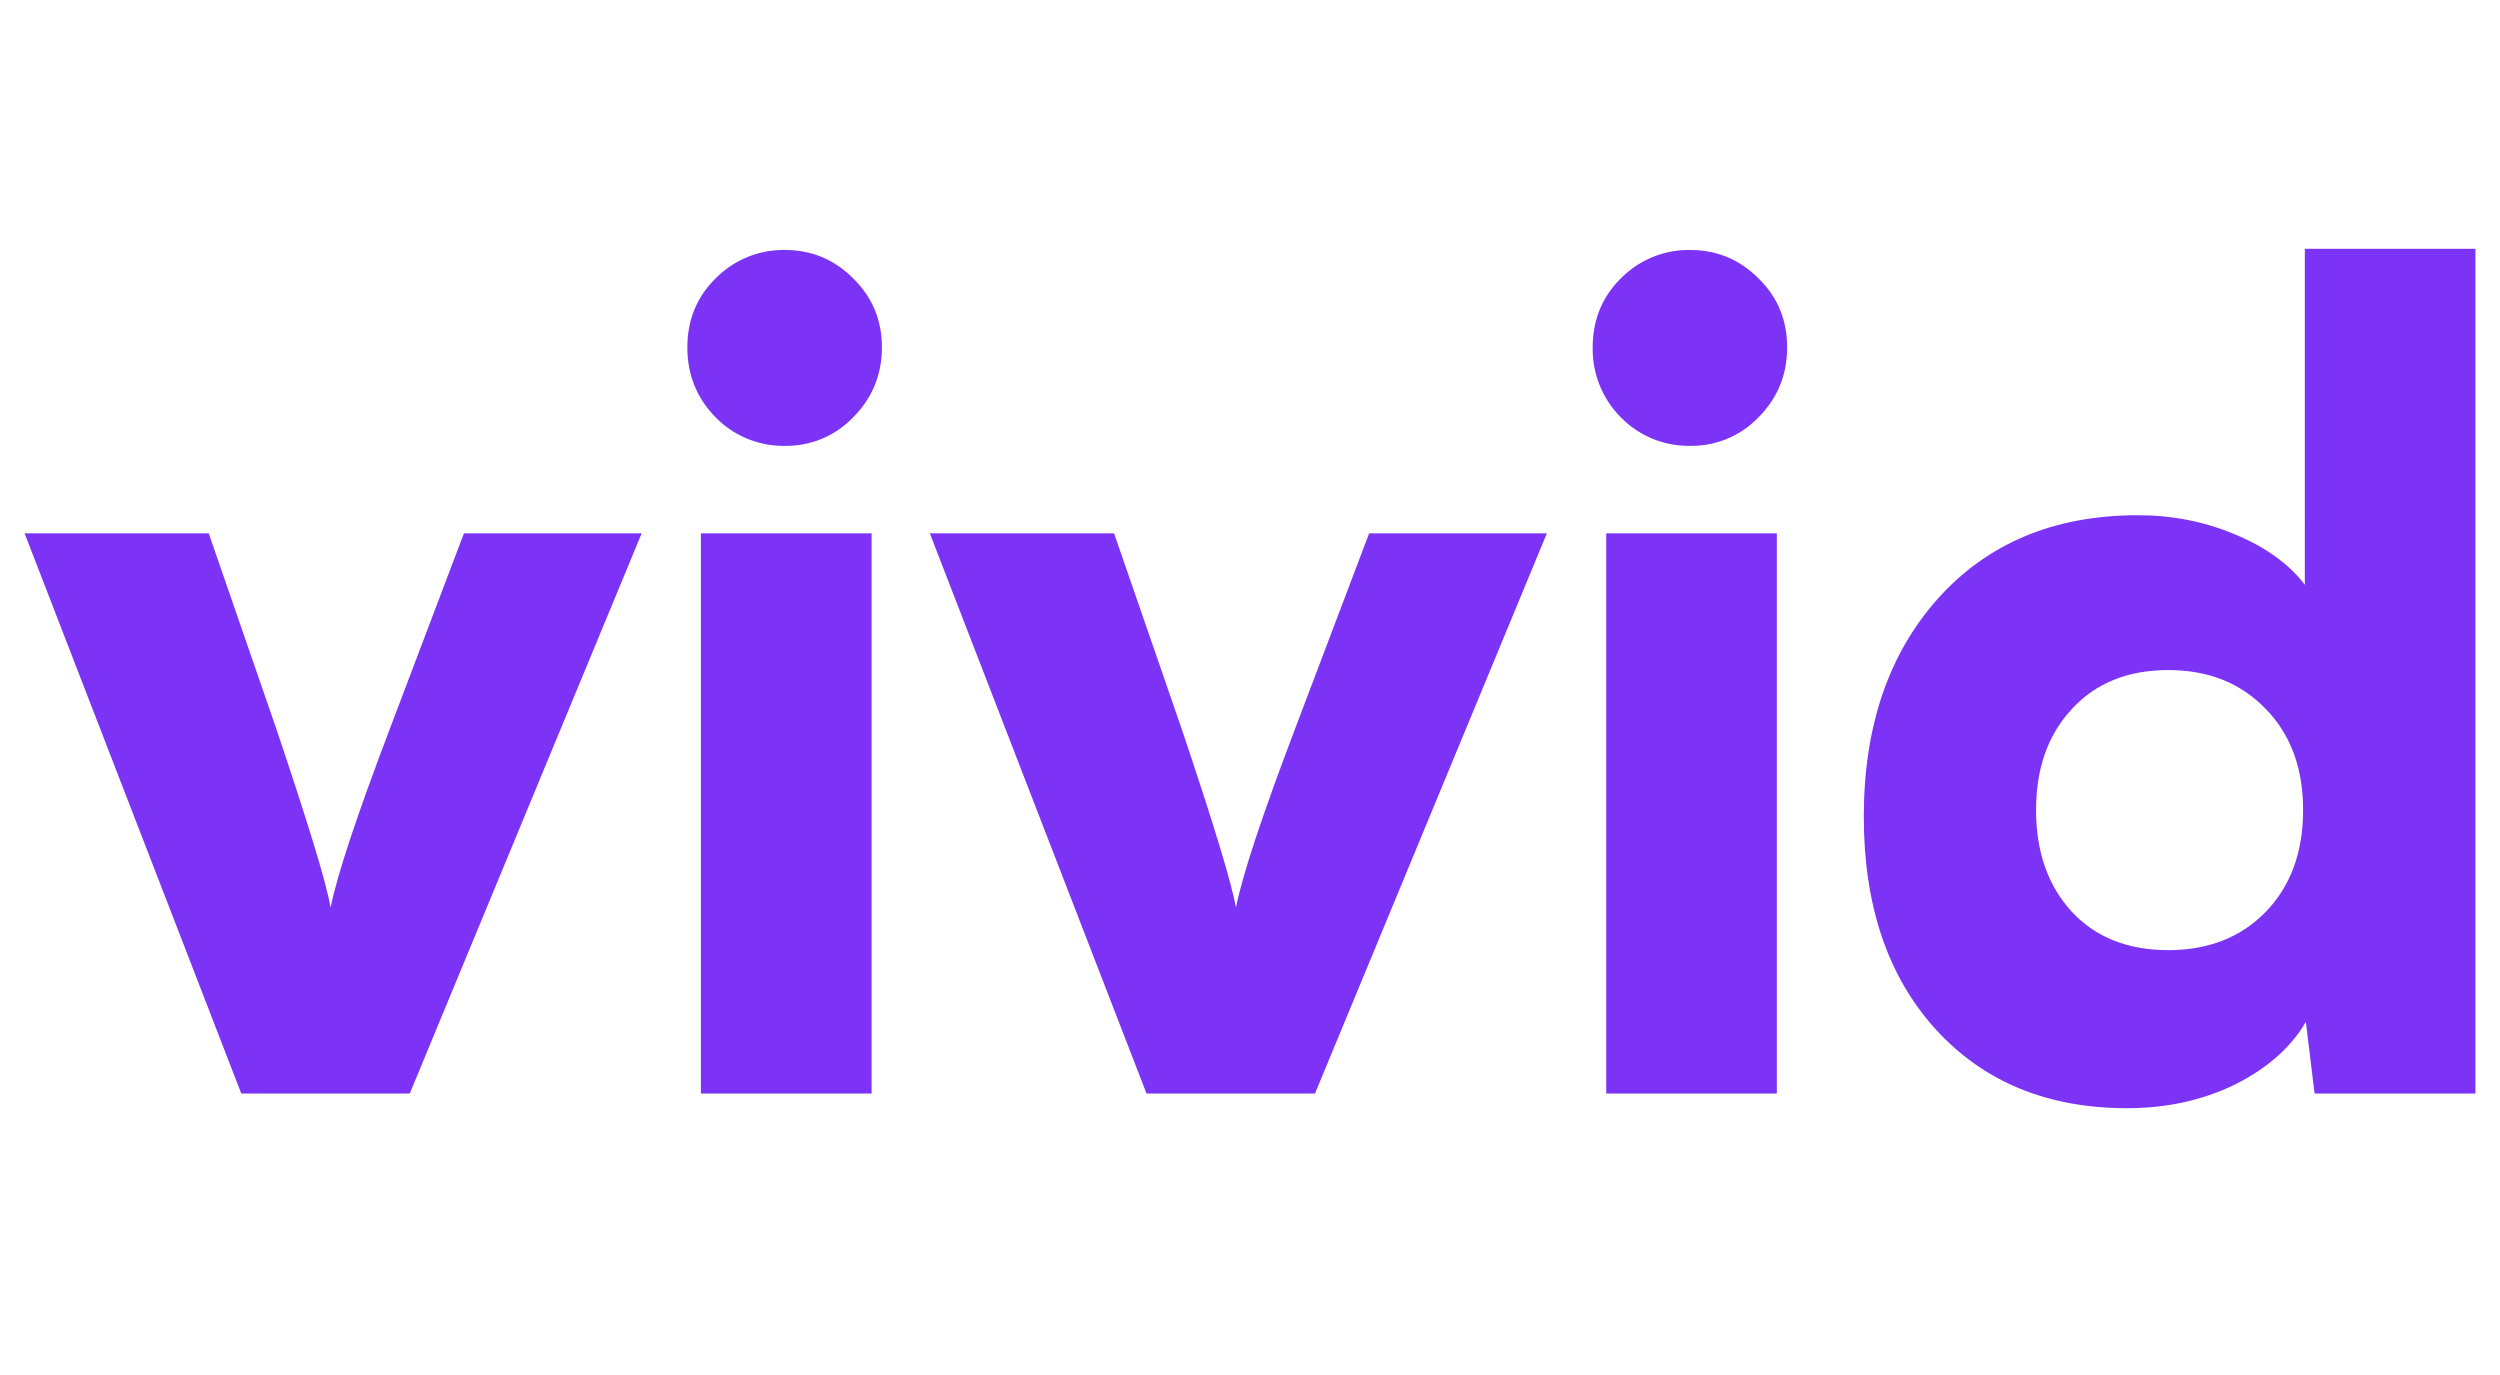
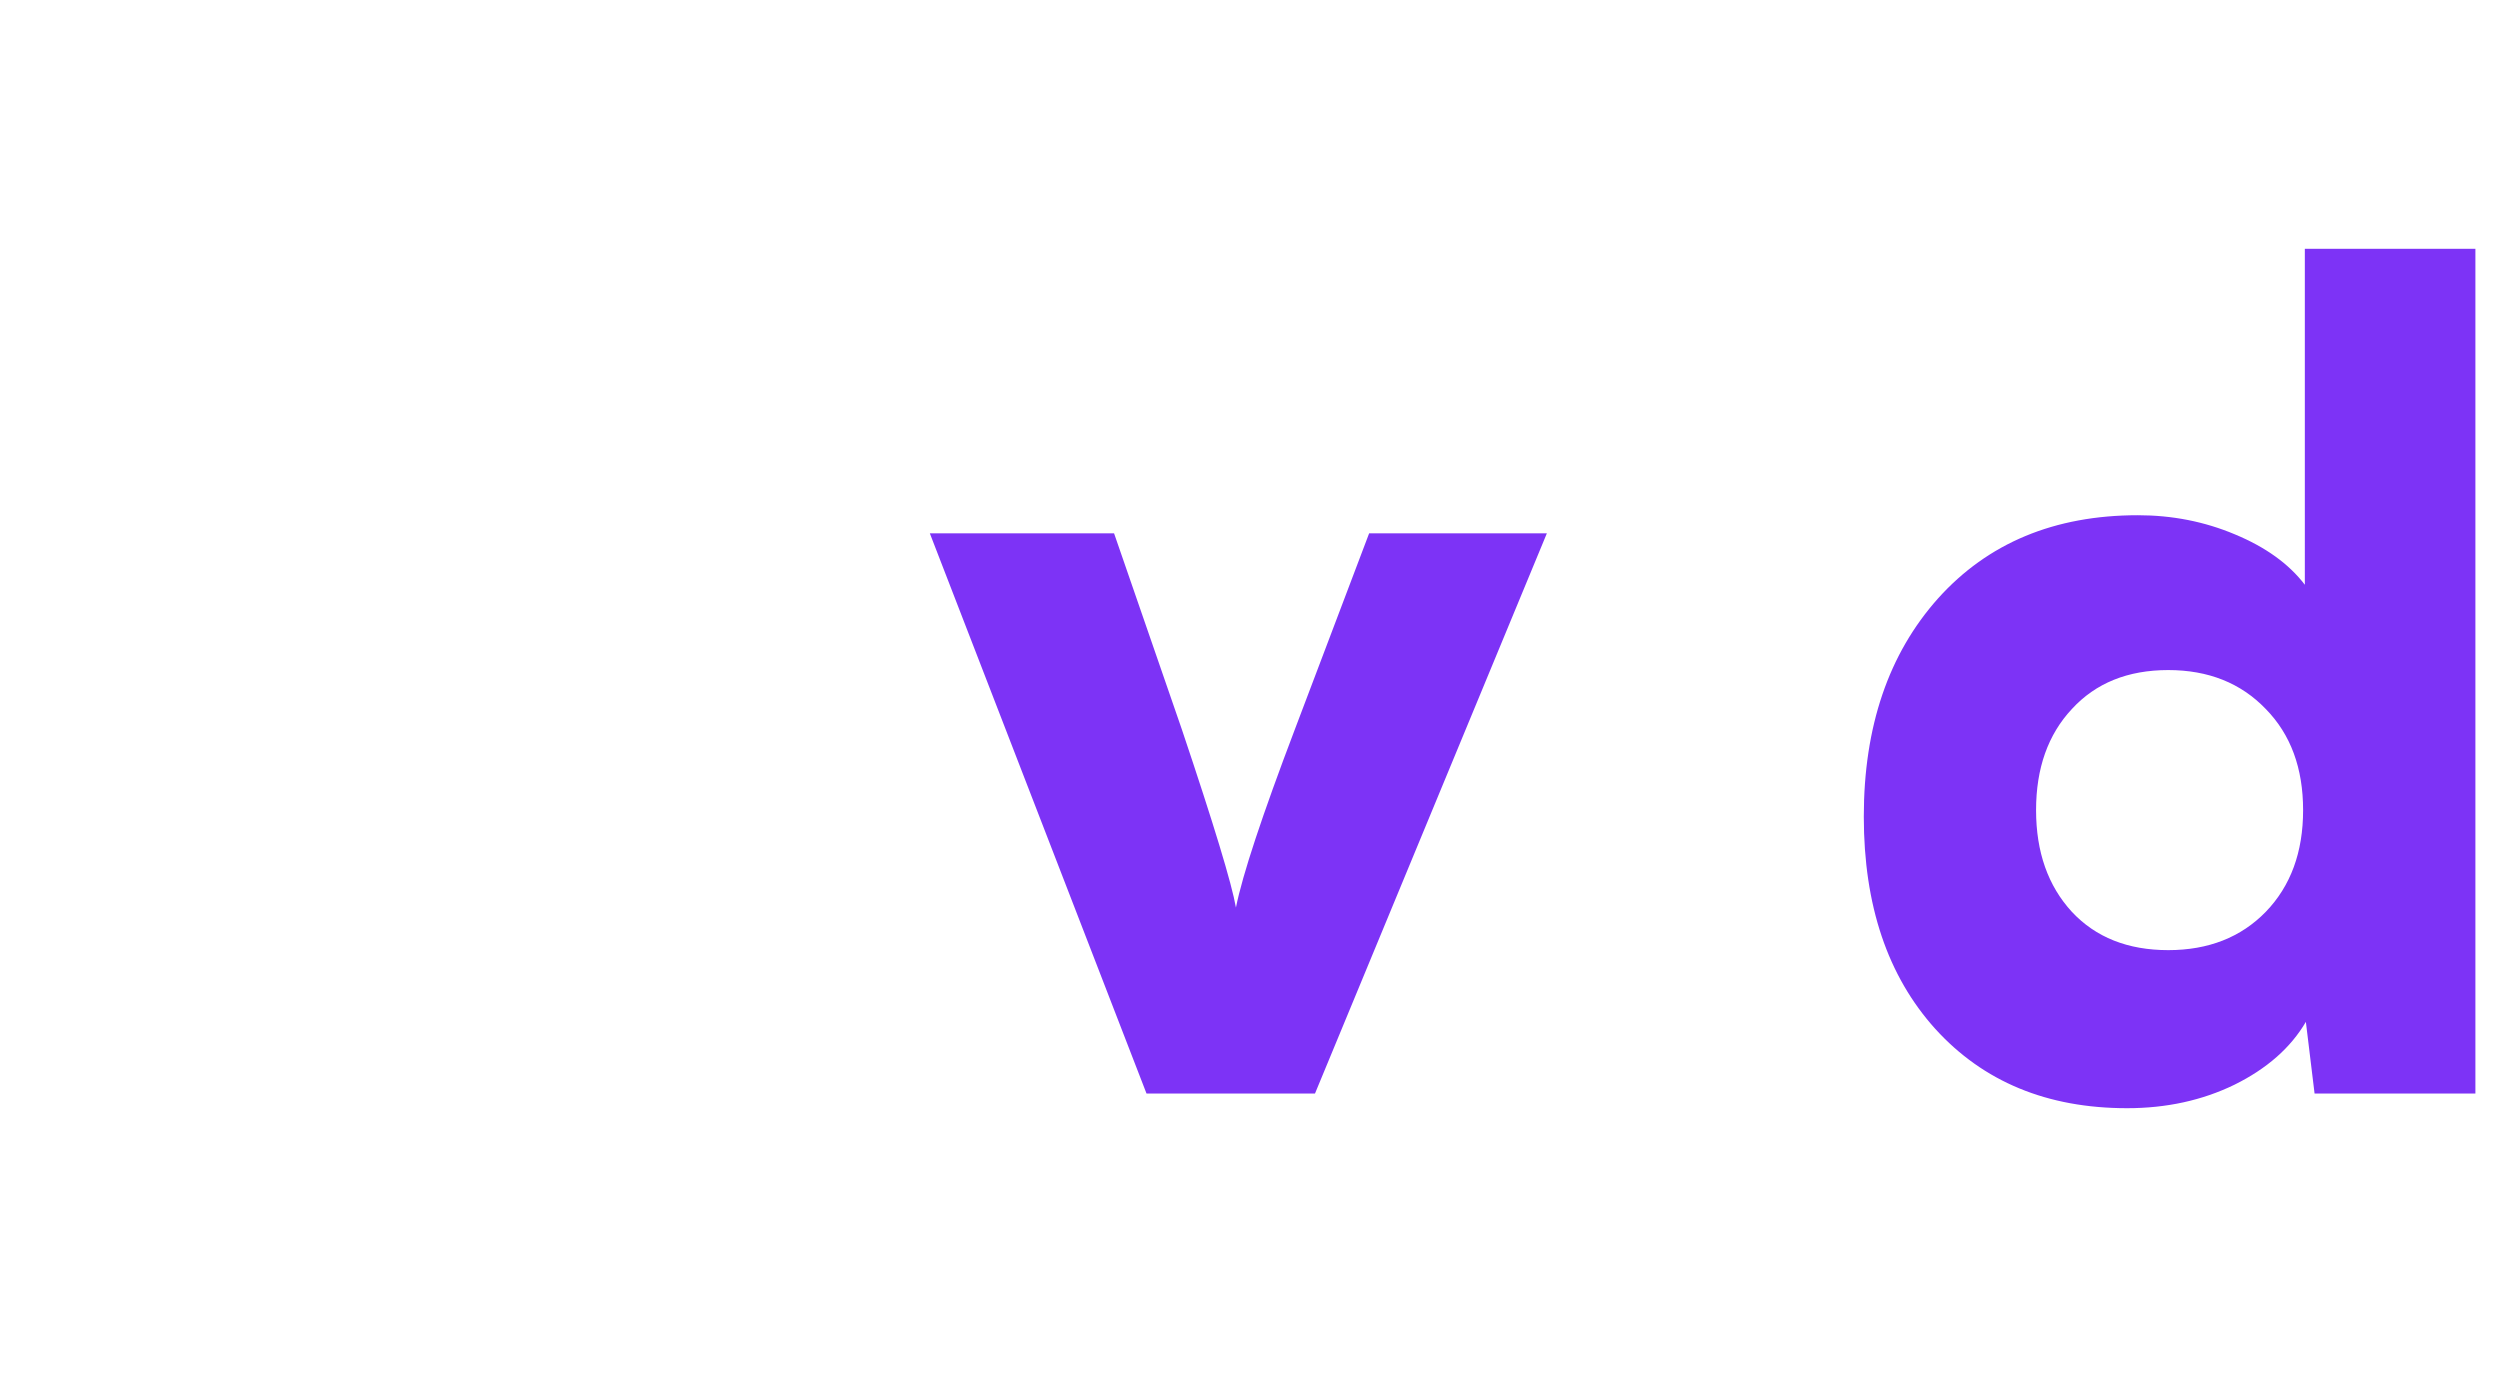
<svg xmlns="http://www.w3.org/2000/svg" width="100" viewBox="0 0 75 41.25" height="55" version="1.0">
  <defs>
    <clipPath id="a">
      <path d="M.668 16H20v17H.668zm0 0" />
    </clipPath>
    <clipPath id="b">
-       <path d="M20 7.465h7V33h-7zm0 0" />
-     </clipPath>
+       </clipPath>
    <clipPath id="c">
-       <path d="M47 7.465h7V33h-7zm0 0" />
-     </clipPath>
+       </clipPath>
    <clipPath id="d">
      <path d="M55 7.465h19.328v25.781H55zm0 0" />
    </clipPath>
  </defs>
  <g clip-path="url(#a)">
-     <path fill="#7d33f6" d="M7.238 32.805.738 16h5.524l2.031 5.875c.965 2.867 1.508 4.648 1.625 5.352.195-.977.789-2.758 1.773-5.352L13.918 16h5.332l-6.957 16.805zm0 0" />
-   </g>
+     </g>
  <g clip-path="url(#b)">
    <path fill="#7d33f6" d="M23.547 13.375a2.84 2.84 0 0 1-2.078-.855c-.567-.579-.848-1.278-.848-2.098 0-.82.281-1.512.848-2.07a2.851 2.851 0 0 1 2.078-.852c.8 0 1.484.285 2.047.852.574.558.863 1.25.863 2.07 0 .82-.289 1.52-.863 2.098a2.77 2.77 0 0 1-2.047.855zm-2.52 19.43V16h5.121v16.805zm0 0" />
  </g>
  <path fill="#7d33f6" d="M34.395 32.805 27.895 16h5.527l2.031 5.875c.965 2.867 1.504 4.648 1.625 5.352.195-.977.785-2.758 1.77-5.352L41.074 16h5.332L39.45 32.805zm0 0" />
  <g clip-path="url(#c)">
    <path fill="#7d33f6" d="M50.707 13.375a2.842 2.842 0 0 1-2.082-.855 2.899 2.899 0 0 1-.844-2.098c0-.82.282-1.512.844-2.07a2.854 2.854 0 0 1 2.082-.852c.8 0 1.48.285 2.047.852.574.558.86 1.25.86 2.07 0 .82-.286 1.52-.86 2.098a2.776 2.776 0 0 1-2.047.855zm-2.52 19.43V16h5.118v16.805zm0 0" />
  </g>
  <g clip-path="url(#d)">
    <path fill="#7d33f6" d="M63.813 33.246c-2.395 0-4.313-.793-5.754-2.379-1.43-1.586-2.145-3.707-2.145-6.367 0-2.703.742-4.883 2.227-6.547 1.496-1.664 3.496-2.496 5.996-2.496 1.031 0 2 .191 2.91.574.922.383 1.621.887 2.098 1.512V7.465h5.117v25.34h-4.825l-.261-2.149c-.453.774-1.172 1.407-2.145 1.887-.965.469-2.039.703-3.219.703zm1.234-4.742c1.203 0 2.18-.383 2.926-1.149.75-.777 1.12-1.793 1.12-3.05 0-1.258-.37-2.27-1.12-3.035-.746-.778-1.723-1.168-2.926-1.168-1.211 0-2.176.39-2.89 1.168-.716.765-1.075 1.777-1.075 3.035 0 1.258.36 2.273 1.074 3.05.715.766 1.68 1.149 2.89 1.149zm0 0" />
  </g>
</svg>